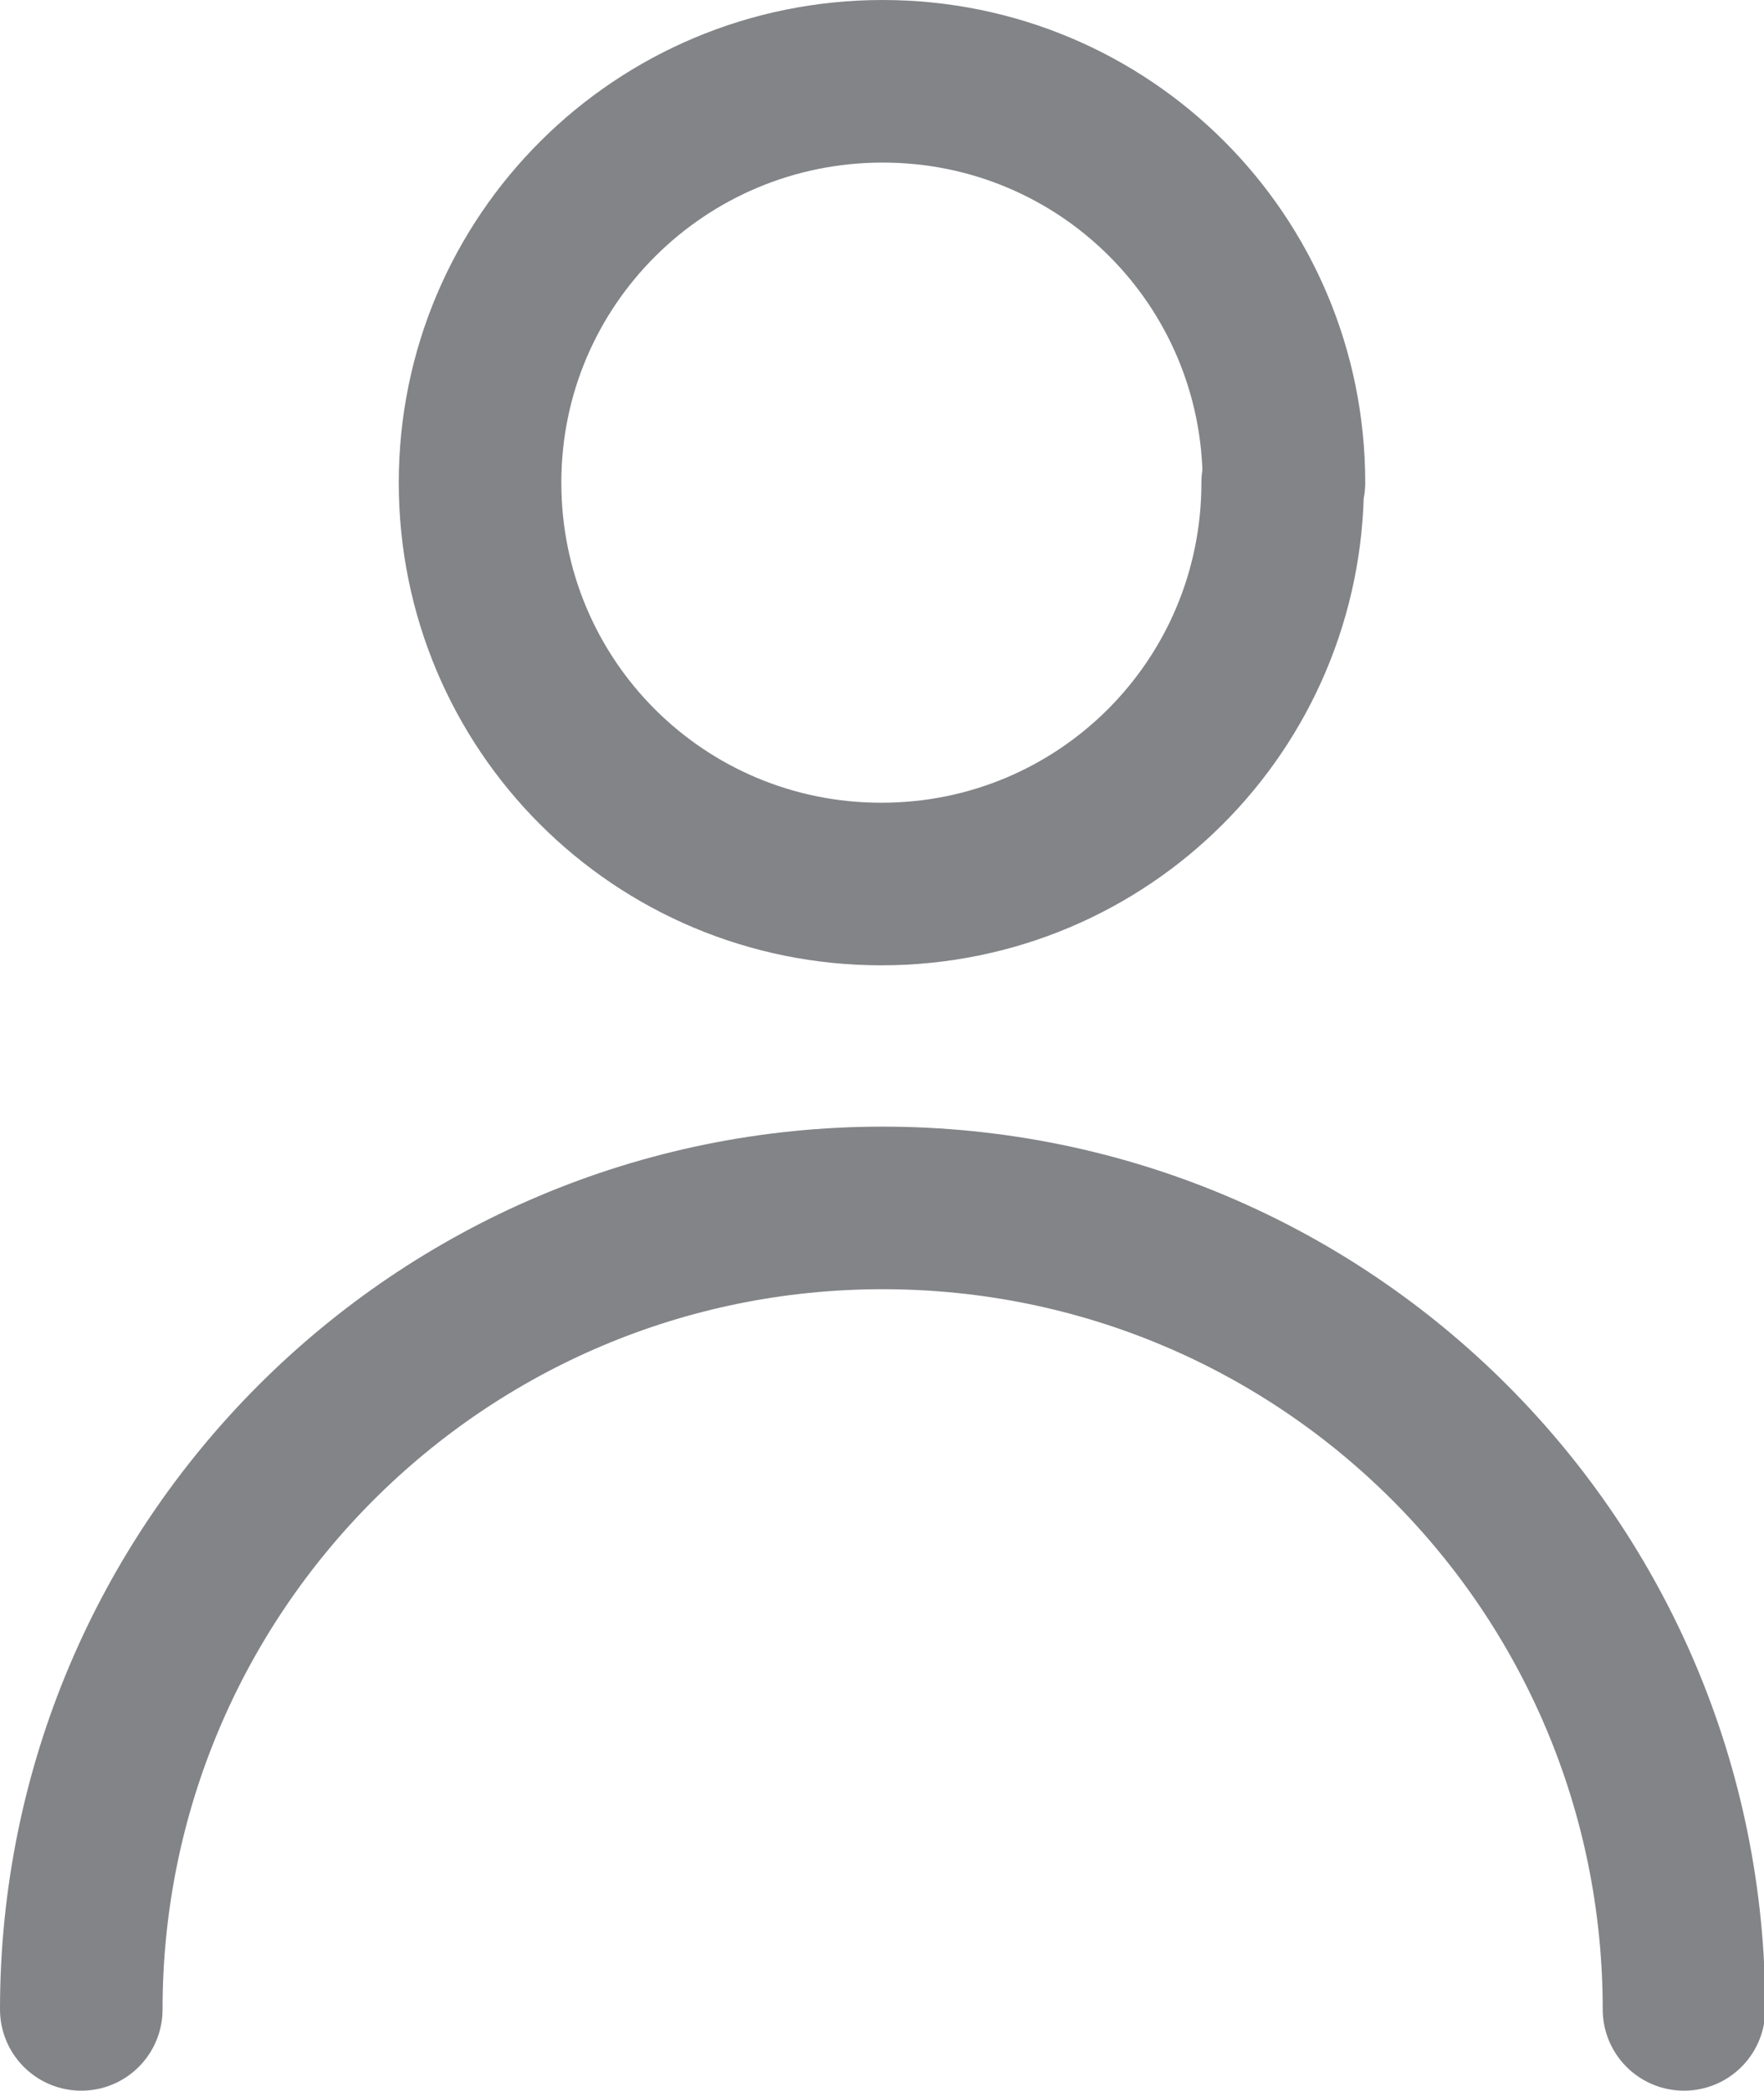
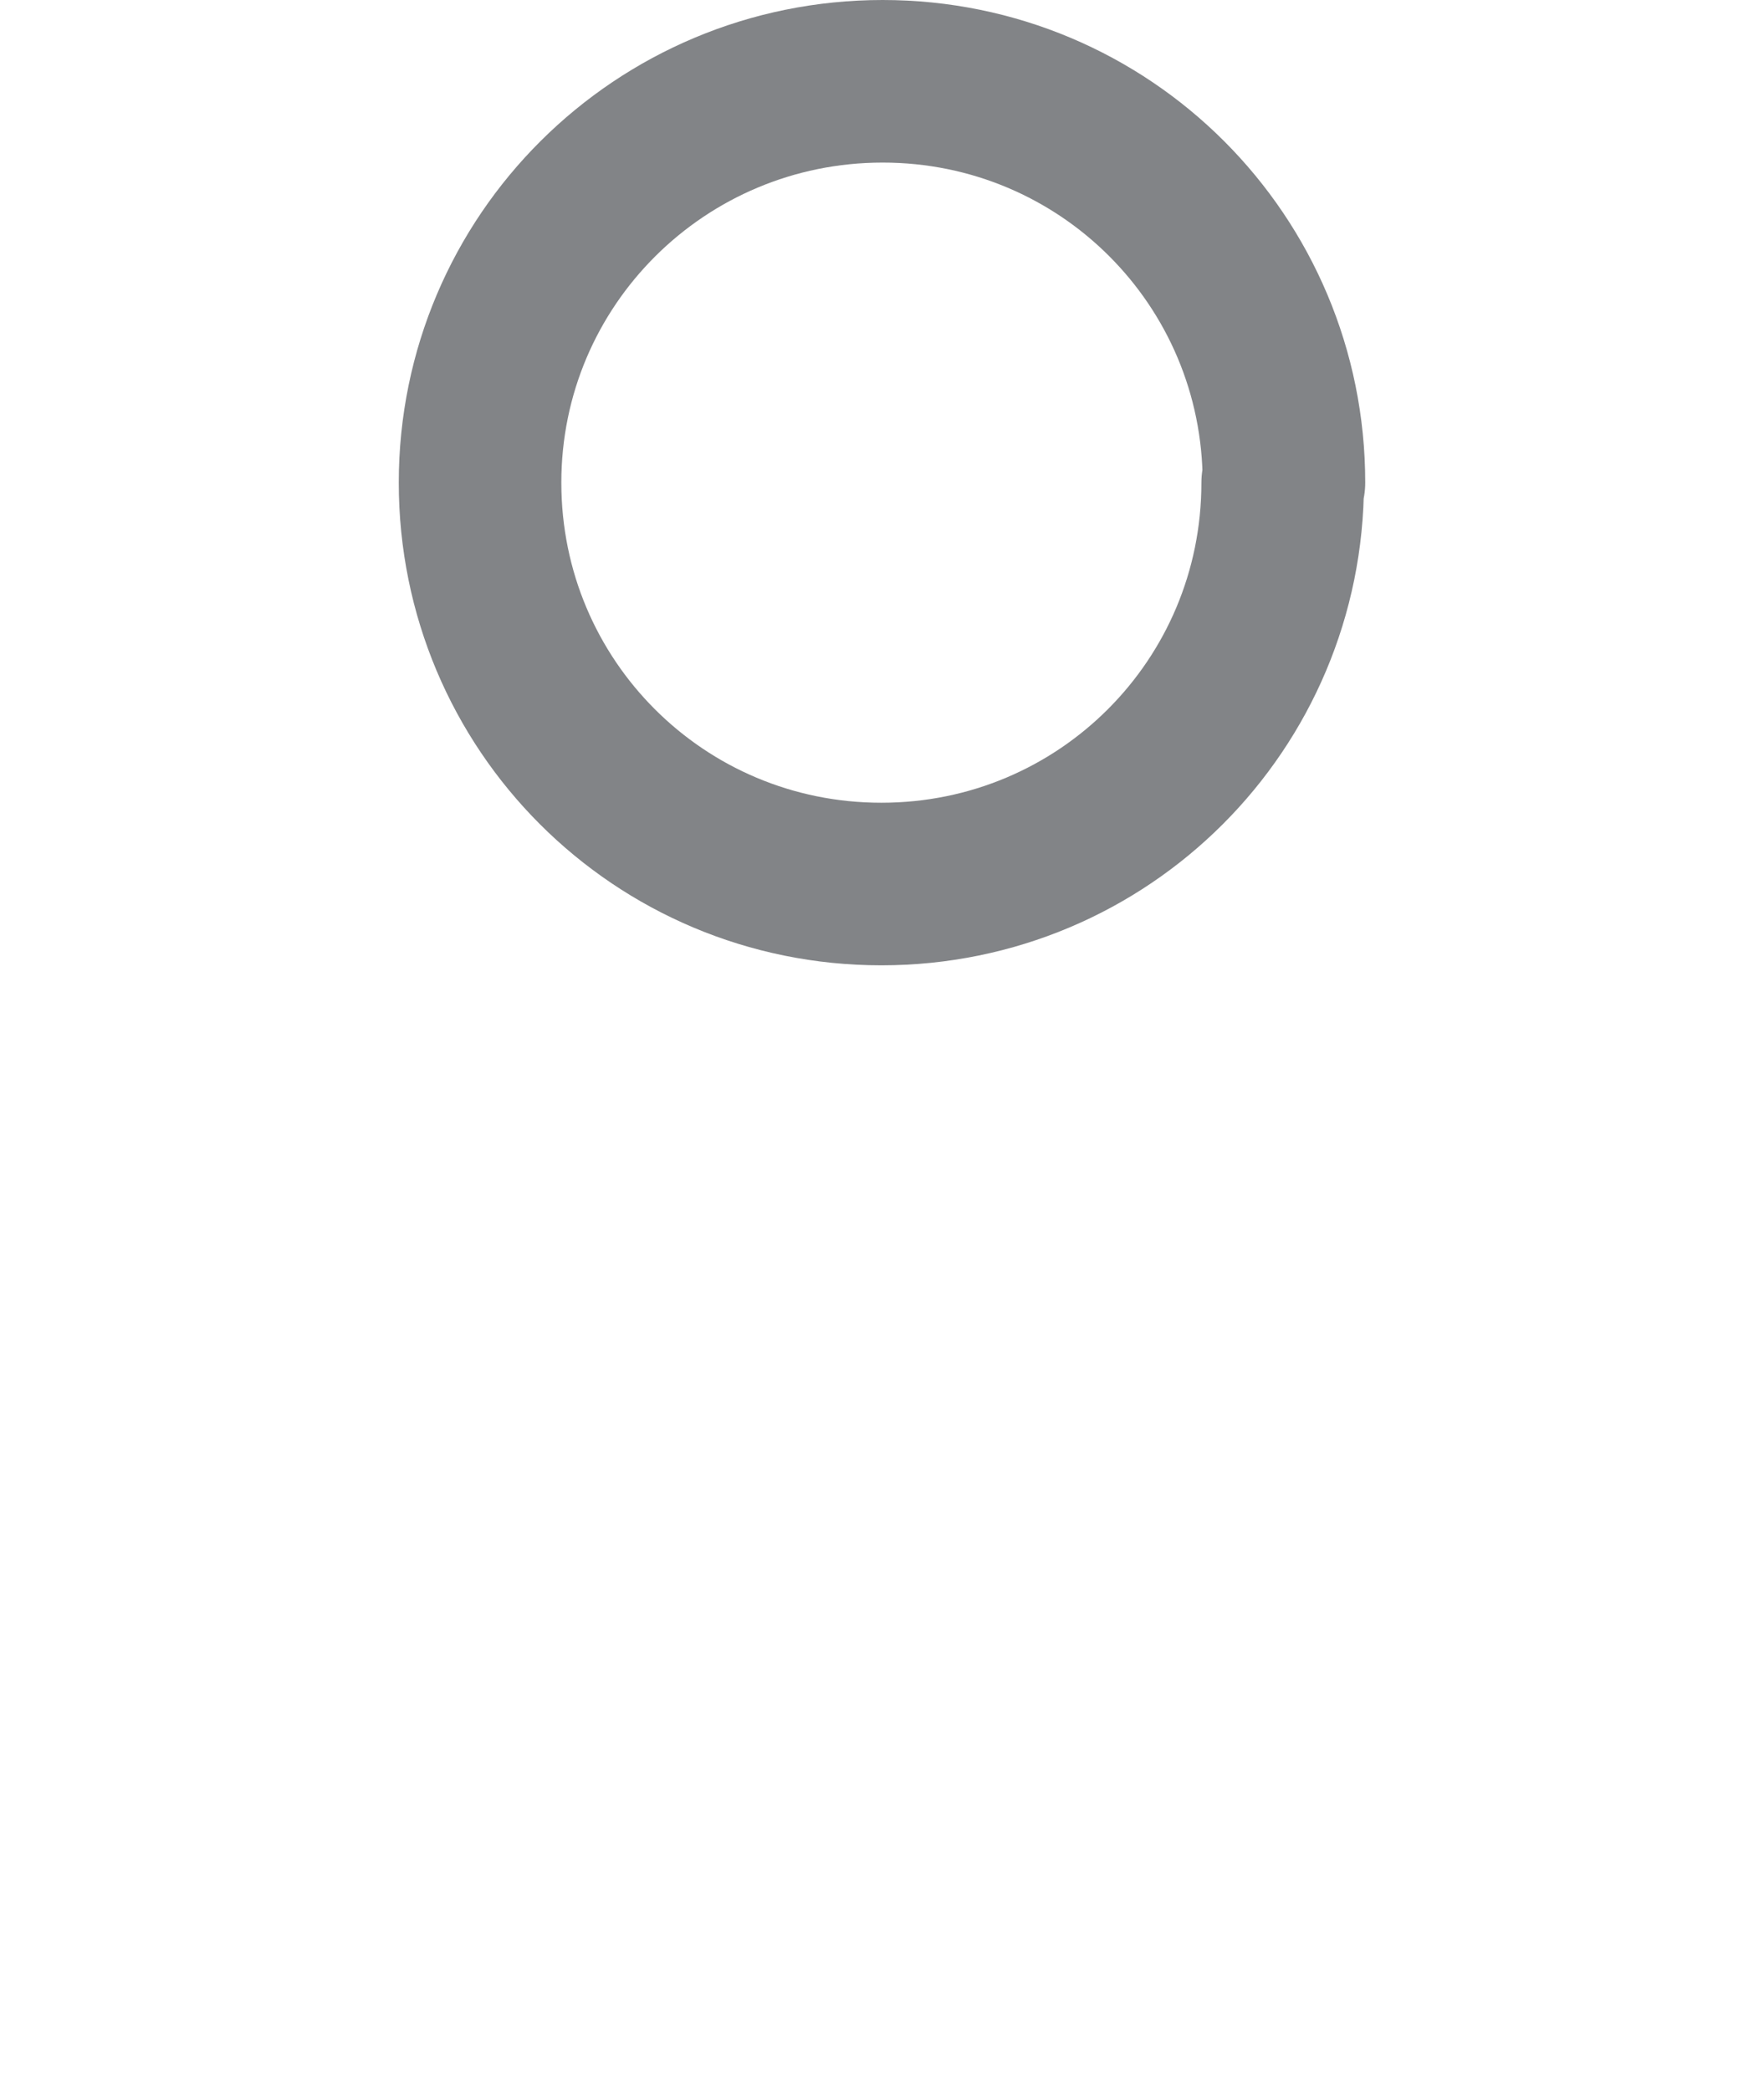
<svg xmlns="http://www.w3.org/2000/svg" id="Layer_2" viewBox="0 0 13.89 16.46">
  <defs>
    <style>
      .cls-1 {
        fill: none;
        stroke: #828487;
        stroke-linecap: round;
        stroke-linejoin: round;
        stroke-width: 1.28px;
      }
    </style>
  </defs>
  <g id="kvaala">
    <g>
      <path class="cls-1" d="M10.1,3.8c0,1.75-1.41,3.16-3.16,3.16s-3.16-1.41-3.16-3.16S5.2.64,6.95.64s3.16,1.41,3.16,3.16Z" />
-       <path class="cls-1" d="M.64,15.82c0-3.48,2.82-6.31,6.31-6.31s6.31,2.82,6.31,6.31" />
    </g>
  </g>
</svg>